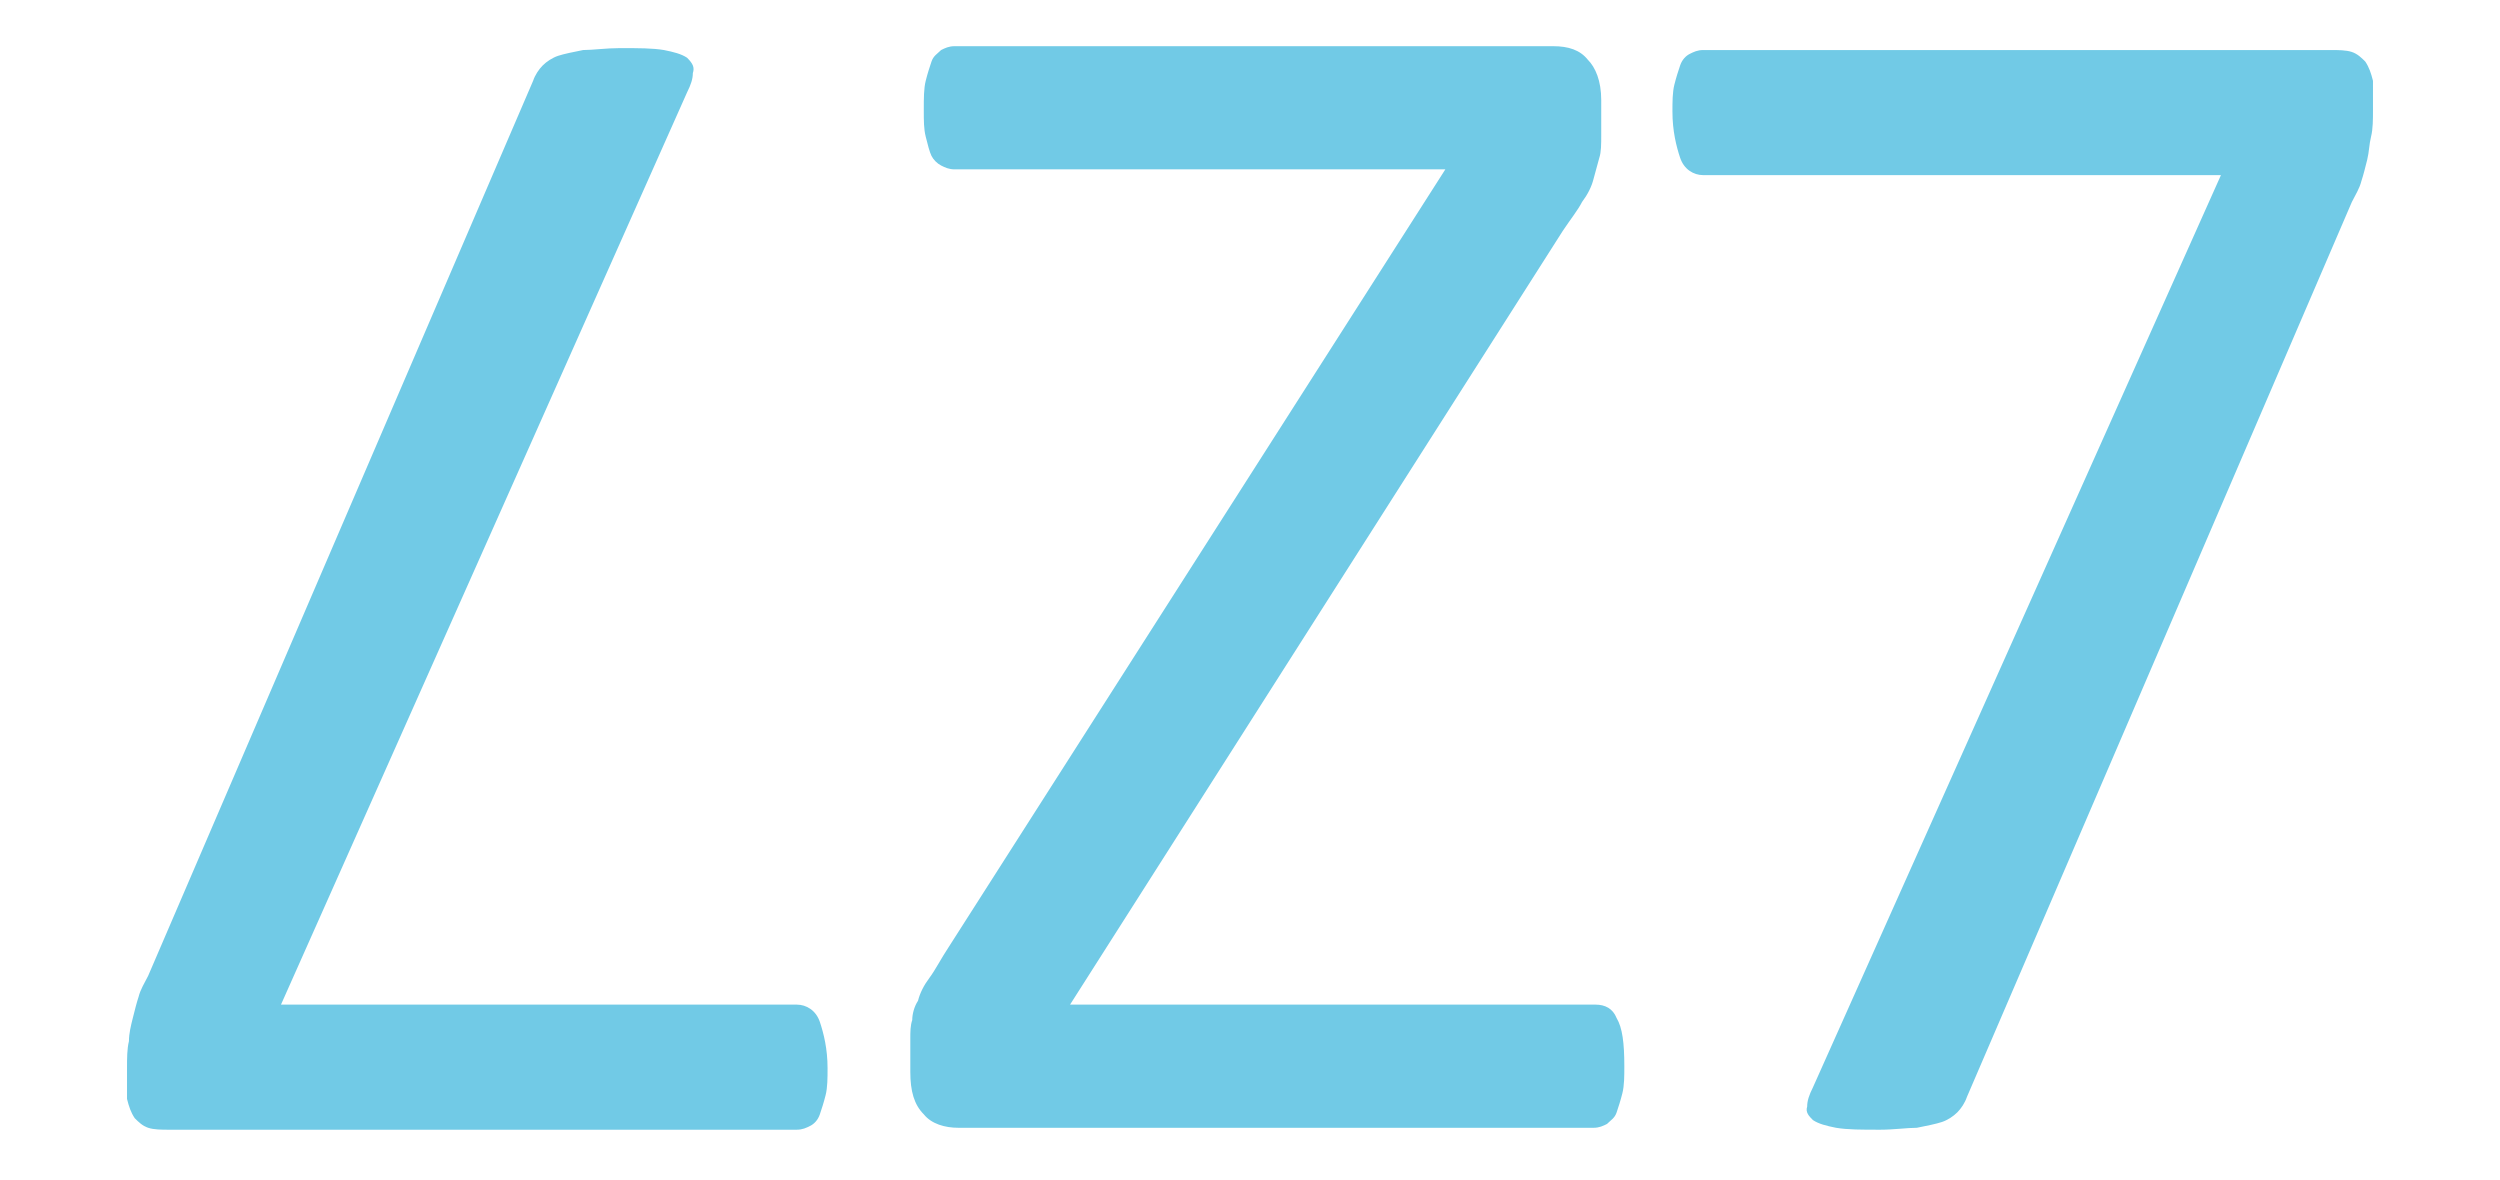
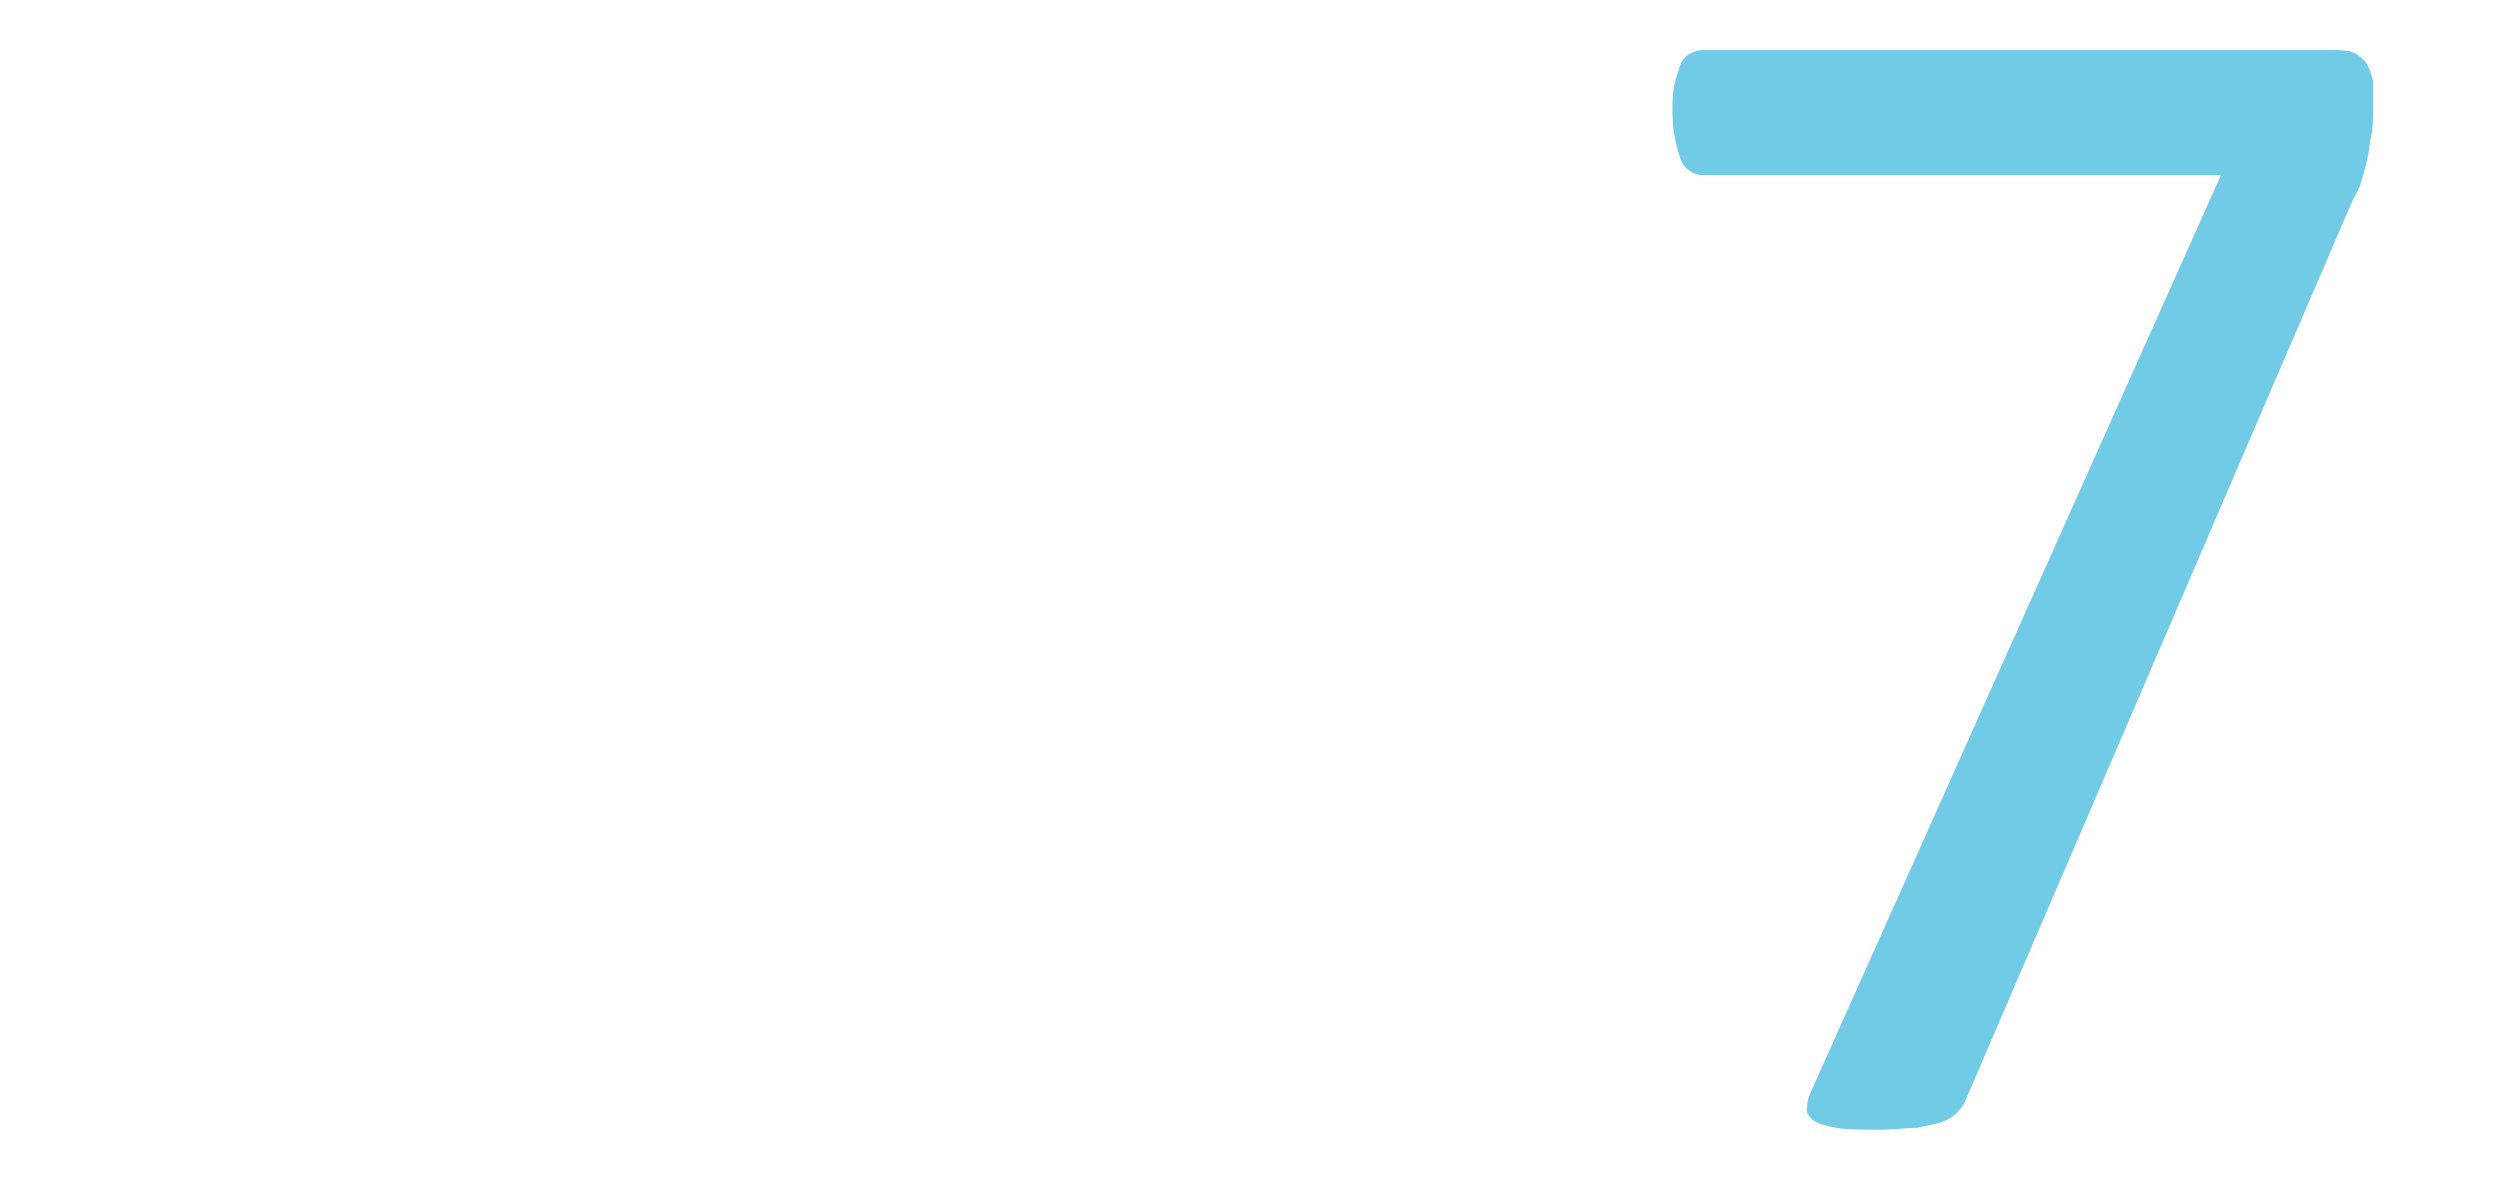
<svg xmlns="http://www.w3.org/2000/svg" version="1.1" id="Layer_1" x="0px" y="0px" viewBox="0 0 129.9 61.3" style="enable-background:new 0 0 129.9 61.3;" xml:space="preserve">
  <style type="text/css">
	.st0{fill:#71CAE6;}
</style>
  <g>
-     <path class="st0" d="M84.4,55.4c0,0.5,0,1-0.1,1.4c-0.1,0.4-0.2,0.7-0.3,1c-0.1,0.3-0.3,0.4-0.5,0.6c-0.2,0.1-0.4,0.2-0.7,0.2h-33   c-0.7,0-1.4-0.2-1.8-0.7c-0.5-0.5-0.7-1.2-0.7-2.2V54c0-0.4,0-0.7,0.1-1c0-0.3,0.1-0.7,0.3-1c0.1-0.4,0.3-0.8,0.6-1.2   c0.3-0.4,0.6-1,1-1.6L75.1,8.8H49.6c-0.3,0-0.5-0.1-0.7-0.2c-0.2-0.1-0.4-0.3-0.5-0.5c-0.1-0.2-0.2-0.6-0.3-1C48,6.7,48,6.3,48,5.7   c0-0.6,0-1.1,0.1-1.5c0.1-0.4,0.2-0.7,0.3-1s0.3-0.4,0.5-0.6c0.2-0.1,0.4-0.2,0.7-0.2h31.1c0.8,0,1.4,0.2,1.8,0.7   c0.4,0.4,0.7,1.1,0.7,2.1V7c0,0.5,0,0.9-0.1,1.2c-0.1,0.4-0.2,0.7-0.3,1.1c-0.1,0.4-0.3,0.8-0.6,1.2c-0.2,0.4-0.6,0.9-1,1.5   L55.6,52.2h27.3c0.5,0,0.9,0.2,1.1,0.7C84.3,53.4,84.4,54.2,84.4,55.4z" />
    <path class="st0" d="M123.3,5.7c0,0.5,0,1-0.1,1.4s-0.1,0.8-0.2,1.2c-0.1,0.4-0.2,0.8-0.3,1.1c-0.1,0.4-0.3,0.7-0.5,1.1L102.2,57   c-0.1,0.3-0.3,0.6-0.5,0.8c-0.2,0.2-0.5,0.4-0.8,0.5s-0.8,0.2-1.3,0.3c-0.5,0-1.2,0.1-1.9,0.1c-1,0-1.7,0-2.3-0.1   c-0.5-0.1-0.9-0.2-1.2-0.4c-0.2-0.2-0.4-0.4-0.3-0.7c0-0.3,0.1-0.6,0.3-1l21.2-47.4H88.5c-0.5,0-1-0.3-1.2-0.9s-0.4-1.4-0.4-2.4   c0-0.5,0-1,0.1-1.4c0.1-0.4,0.2-0.7,0.3-1s0.3-0.5,0.5-0.6c0.2-0.1,0.4-0.2,0.7-0.2h32.6c0.4,0,0.8,0,1.1,0.1   c0.3,0.1,0.5,0.3,0.7,0.5c0.2,0.3,0.3,0.6,0.4,1C123.3,4.6,123.3,5.1,123.3,5.7z" />
    <g>
-       <path class="st0" d="M6.6,55.5c0-0.5,0-1,0.1-1.4c0-0.4,0.1-0.8,0.2-1.2c0.1-0.4,0.2-0.8,0.3-1.1c0.1-0.4,0.3-0.7,0.5-1.1    L27.7,4.2c0.1-0.3,0.3-0.6,0.5-0.8c0.2-0.2,0.5-0.4,0.8-0.5c0.3-0.1,0.8-0.2,1.3-0.3c0.5,0,1.2-0.1,1.9-0.1c1,0,1.7,0,2.3,0.1    c0.5,0.1,0.9,0.2,1.2,0.4C36,3.3,36.1,3.5,36,3.8c0,0.3-0.1,0.6-0.3,1L14.6,52.2h26.8c0.5,0,1,0.3,1.2,0.9s0.4,1.4,0.4,2.4    c0,0.5,0,1-0.1,1.4s-0.2,0.7-0.3,1c-0.1,0.3-0.3,0.5-0.5,0.6c-0.2,0.1-0.4,0.2-0.7,0.2H8.8c-0.4,0-0.8,0-1.1-0.1    c-0.3-0.1-0.5-0.3-0.7-0.5c-0.2-0.3-0.3-0.6-0.4-1C6.6,56.7,6.6,56.2,6.6,55.5z" />
-     </g>
+       </g>
  </g>
</svg>